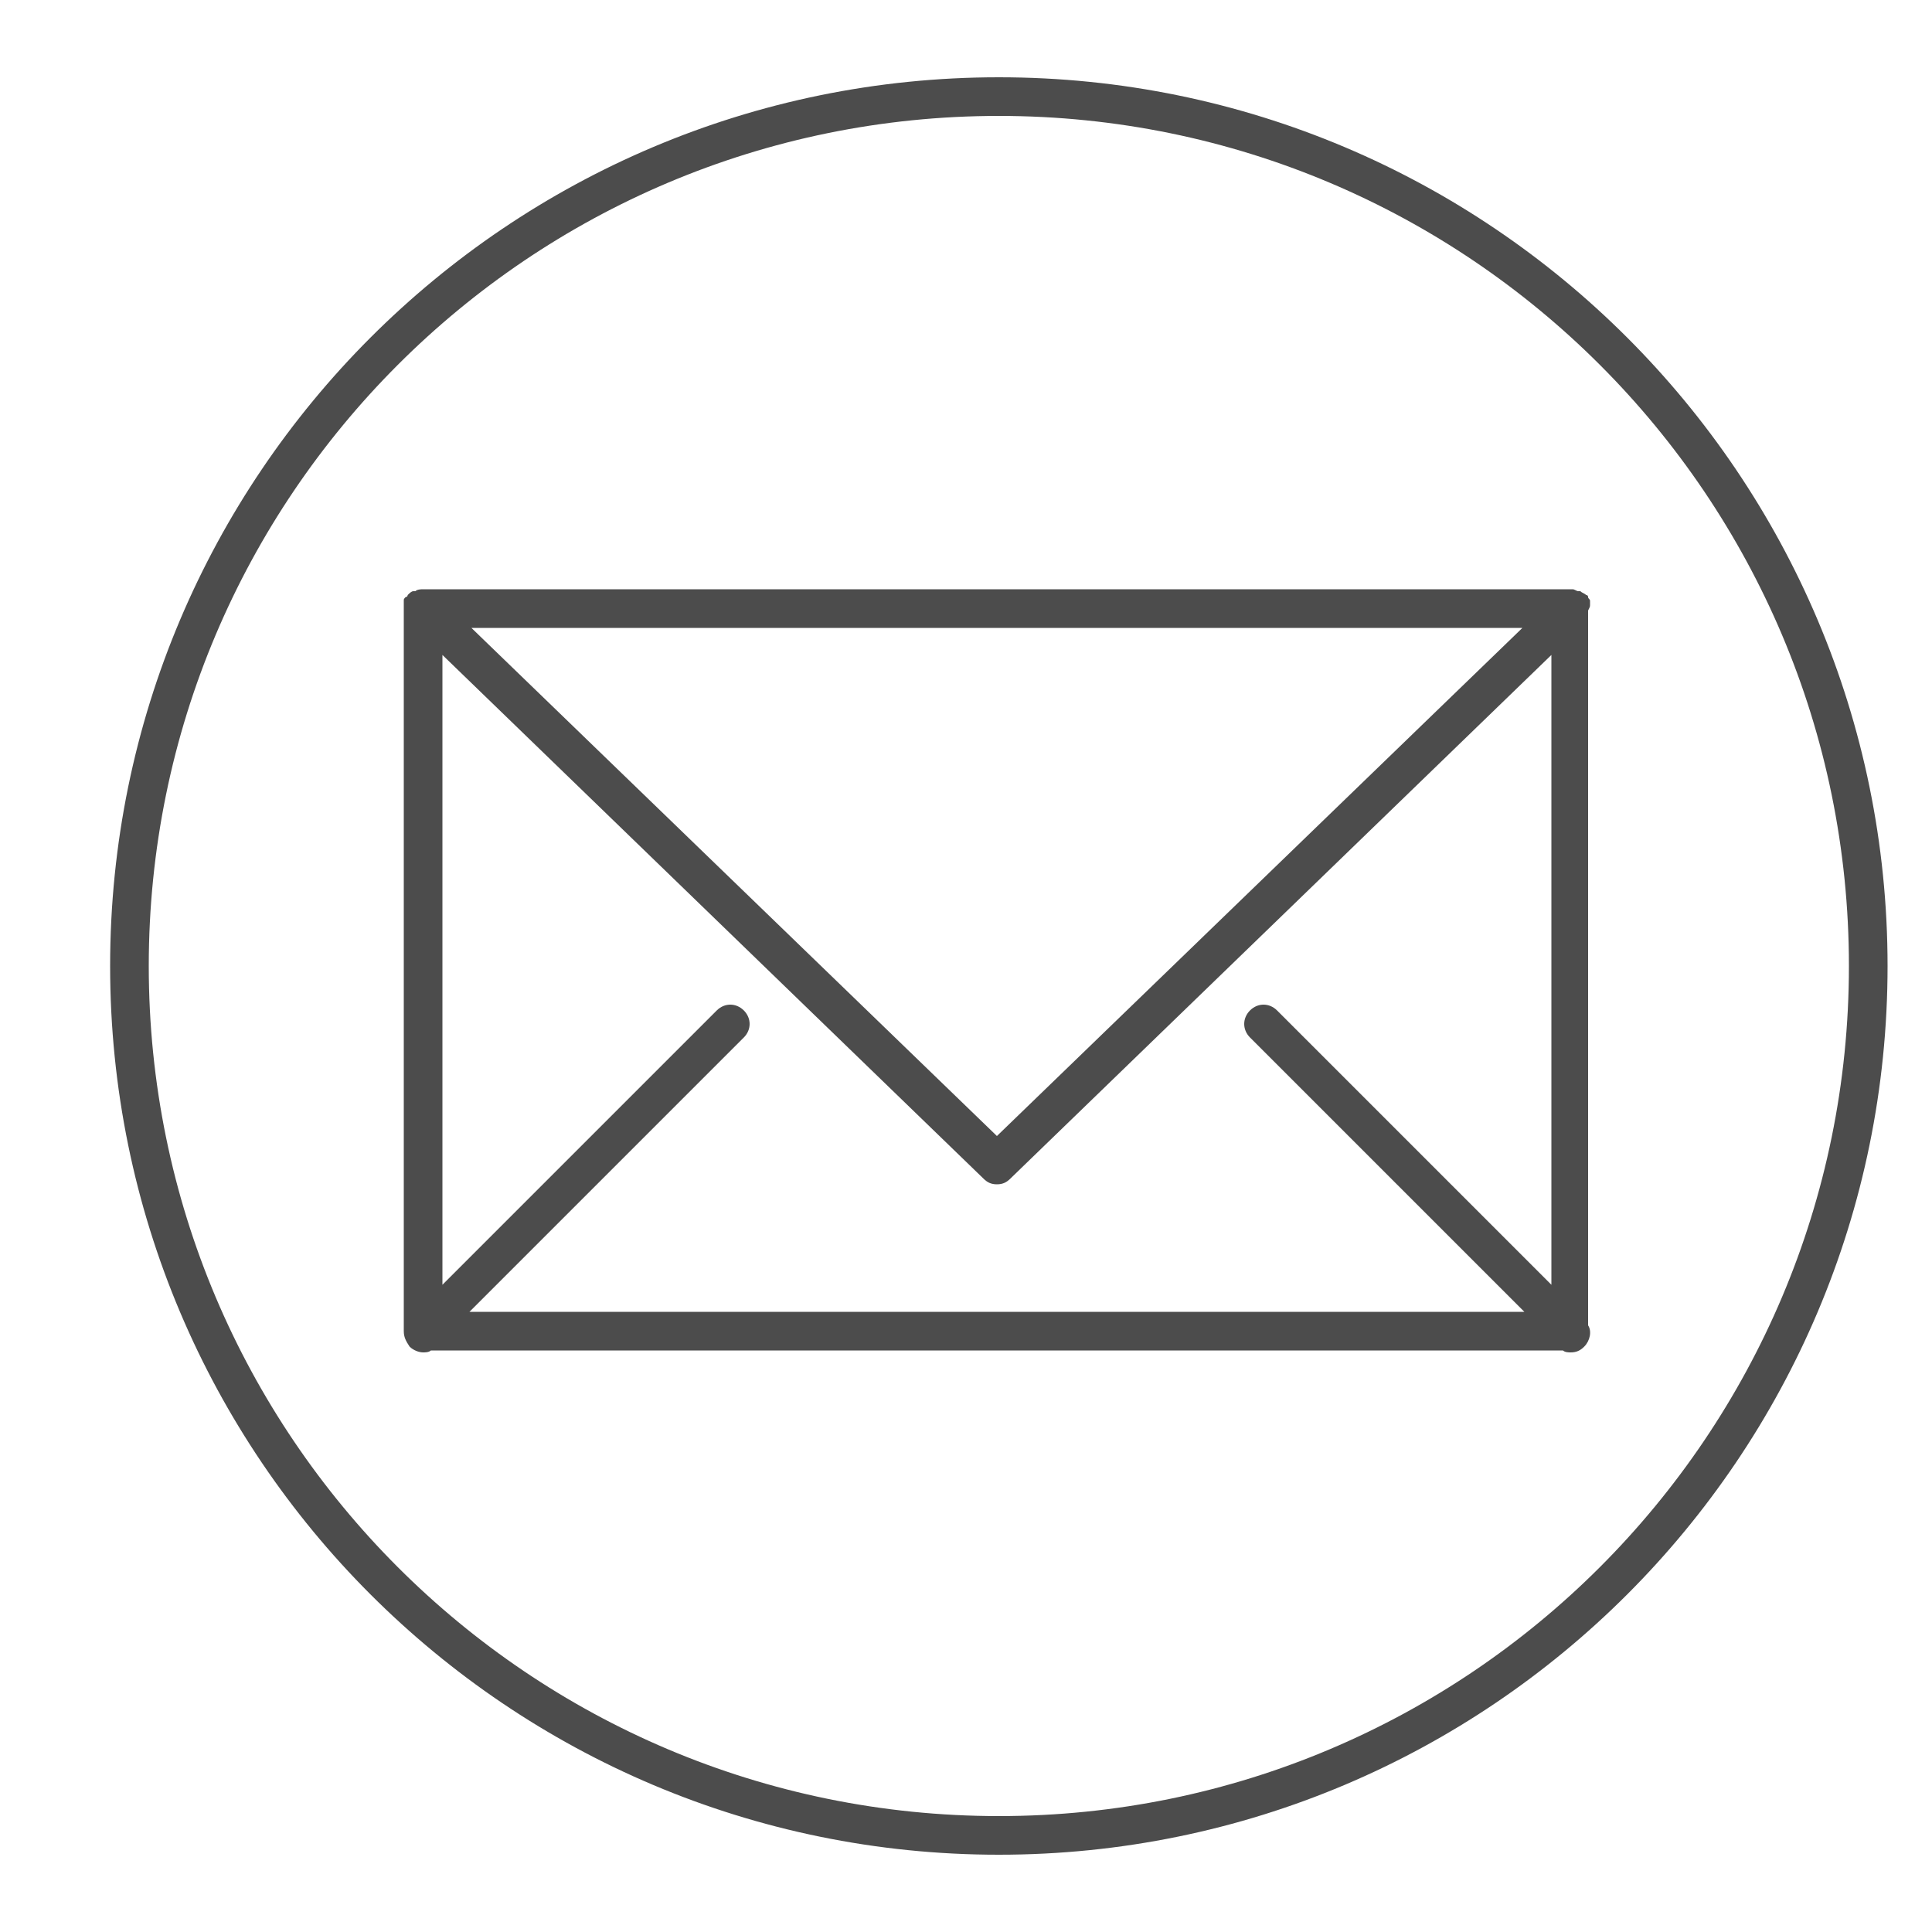
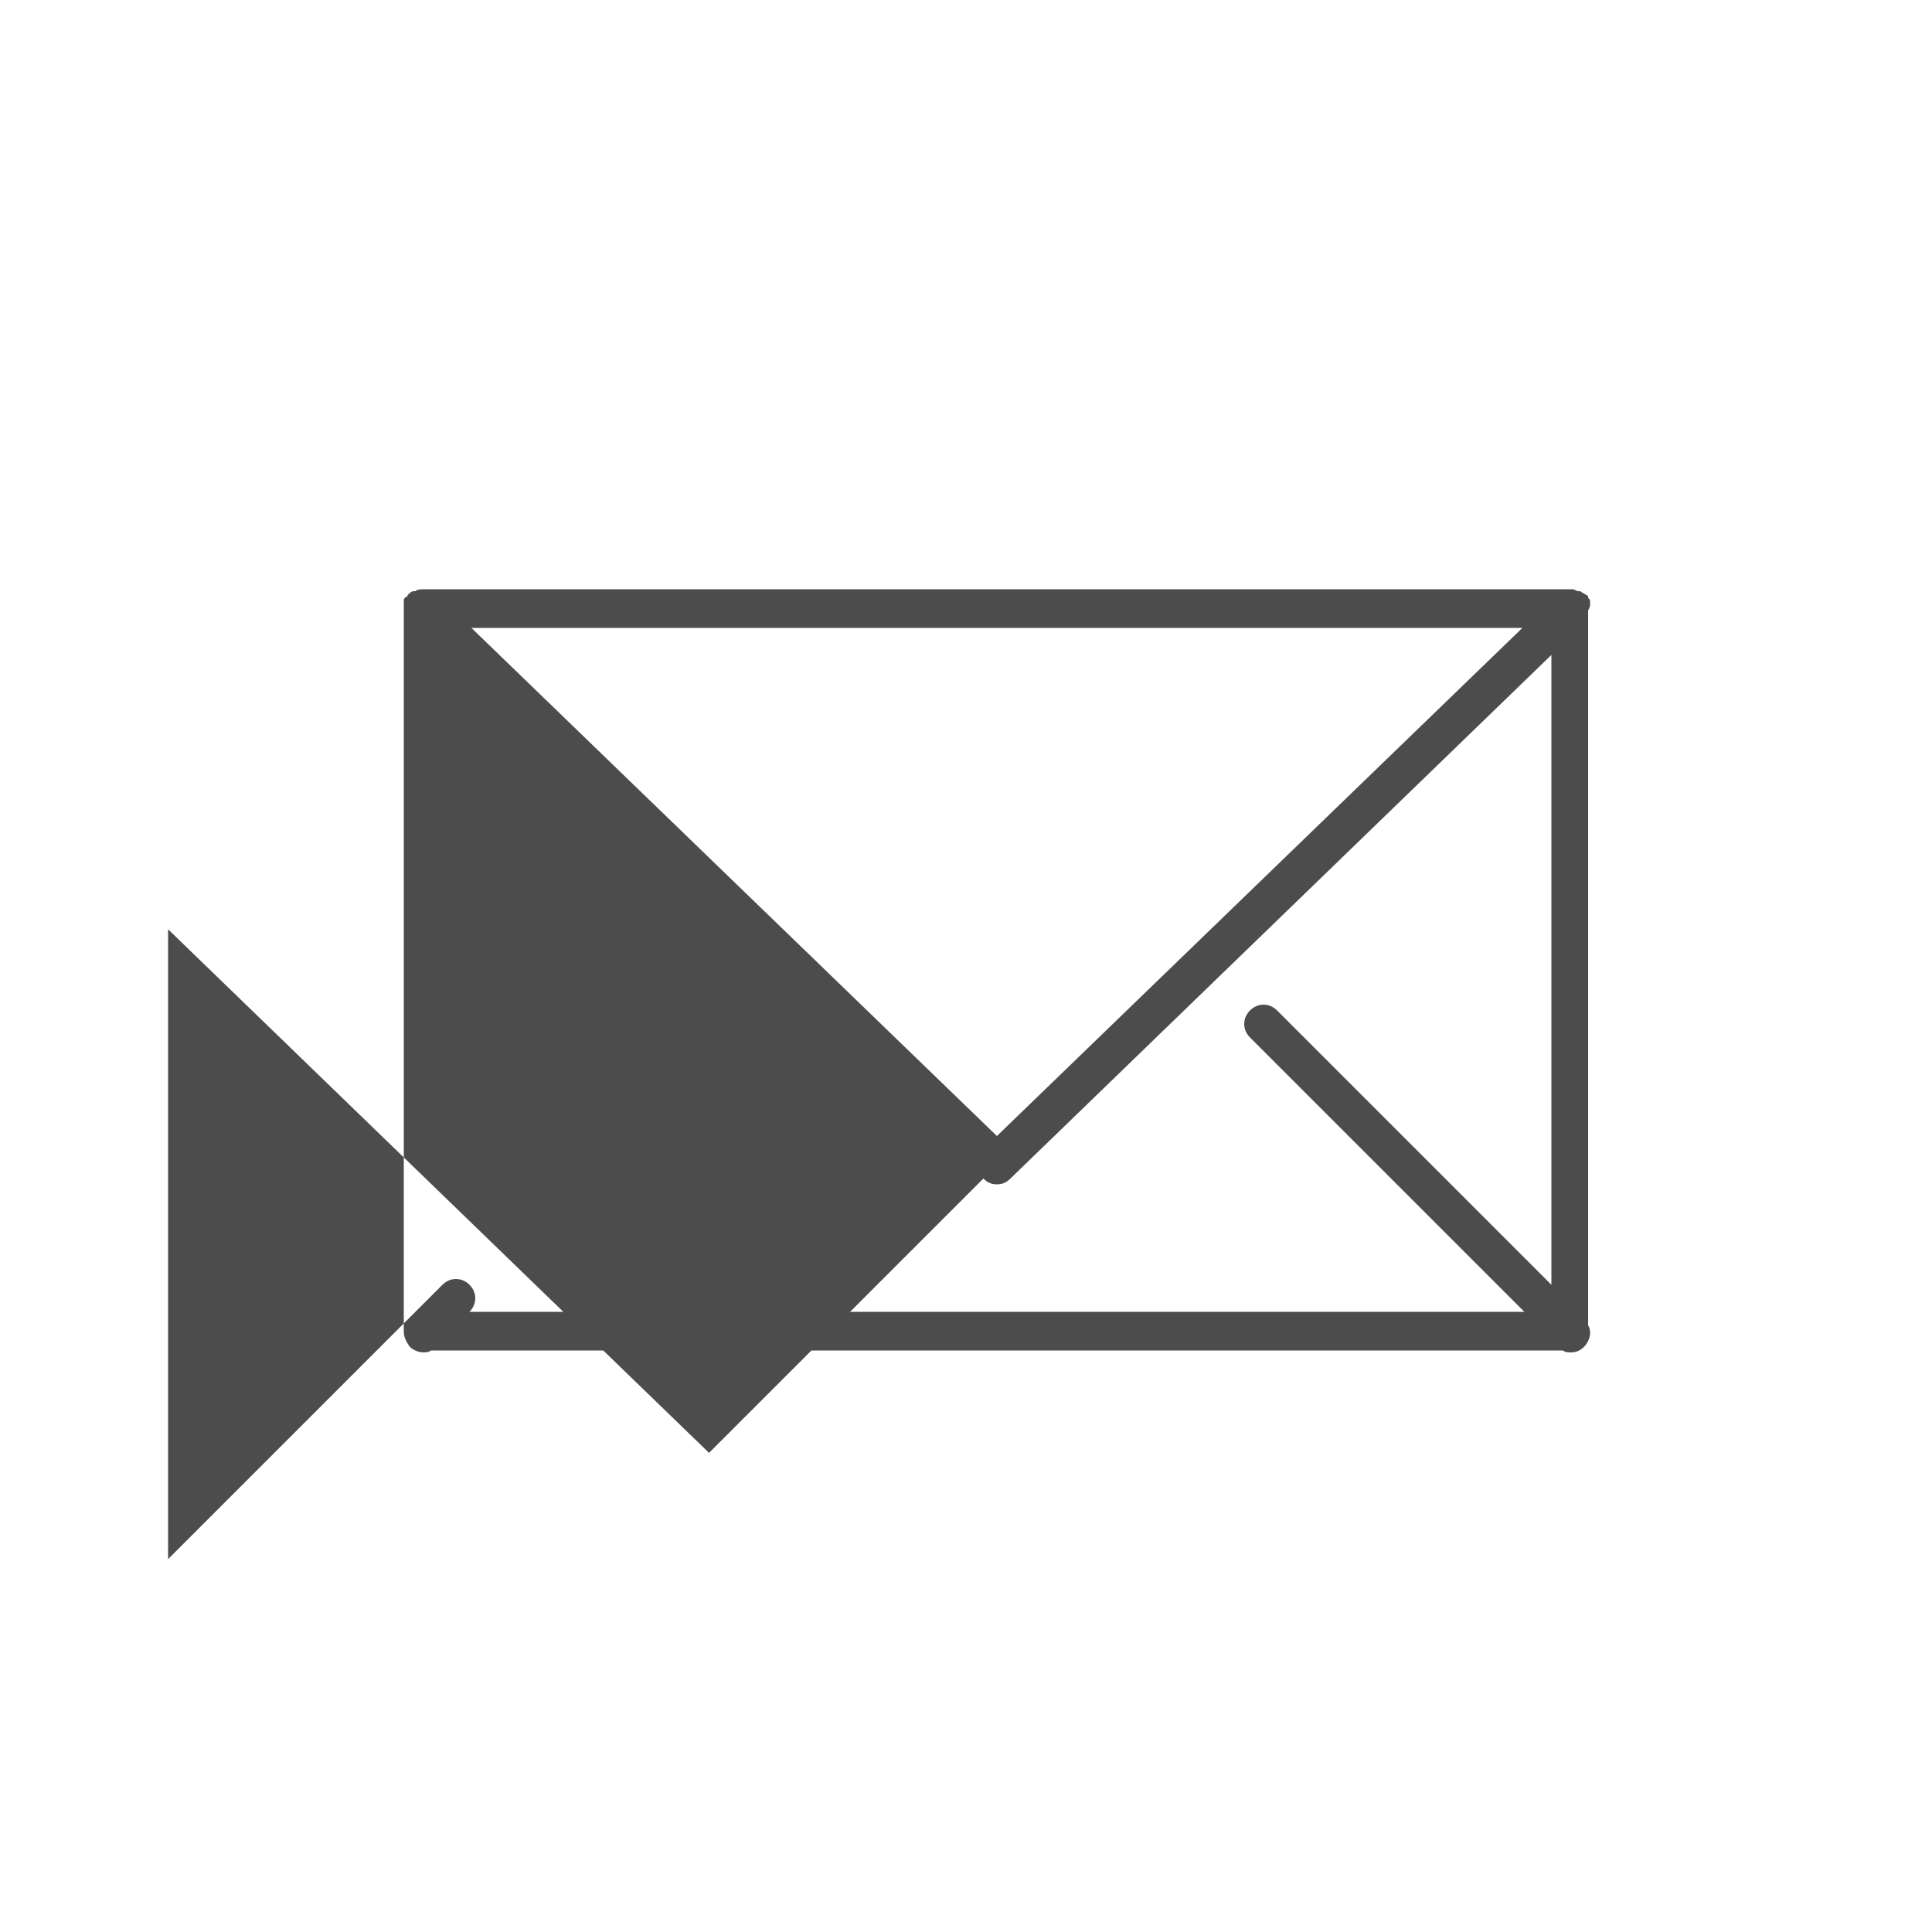
<svg xmlns="http://www.w3.org/2000/svg" width="100" height="100">
  <g>
    <title>background</title>
    <rect fill="none" id="canvas_background" height="402" width="582" y="-1" x="-1" />
  </g>
  <g>
    <title>Layer 1</title>
-     <path fill="#4c4c4c" id="svg_2" d="m51.7,4c-25.4,0 -46,20.6 -46,46s20.6,46 46,46s46,-20.6 46,-46s-20.6,-46 -46,-46zm0,90c-24.3,0 -44,-19.7 -44,-44s19.7,-44 44,-44s44,19.7 44,44s-19.7,44 -44,44z" />
-     <path fill="#4c4c4c" id="svg_3" d="m82.3,31.3c0,-0.1 0,-0.2 0,-0.2c0,-0.1 -0.1,-0.1 -0.1,-0.2c0,0 0,-0.1 -0.1,-0.1c-0.1,-0.1 -0.2,-0.1 -0.3,-0.2c0,0 0,0 -0.1,0s-0.2,-0.1 -0.3,-0.1l-59.5,0c-0.1,0 -0.3,0 -0.4,0.1c0,0 0,0 -0.1,0c-0.1,0 -0.2,0.1 -0.3,0.2c0,0 0,0.1 -0.1,0.1c-0.1,0.1 -0.1,0.1 -0.1,0.2c0,0.1 0,0.2 0,0.2l0,0.1l0,37.4c0,0 0,0 0,0.1c0,0.3 0.1,0.5 0.3,0.8c0.2,0.2 0.5,0.3 0.7,0.3c0.1,0 0.3,0 0.4,-0.1l58.6,0c0.1,0.1 0.3,0.1 0.4,0.1c0.3,0 0.5,-0.1 0.7,-0.3c0.3,-0.3 0.4,-0.8 0.2,-1.1l0,-37c0.1,-0.2 0.1,-0.2 0.1,-0.3zm-3.5,1.2l-27.2,26.3l-27.2,-26.3l54.4,0zm-27.9,28.5c0.2,0.2 0.4,0.3 0.7,0.3c0.3,0 0.5,-0.1 0.7,-0.3l28,-27.1l0,32.6l-14.2,-14.2c-0.4,-0.4 -1,-0.4 -1.4,0s-0.4,1 0,1.4l14.2,14.2l-54.6,0l14.2,-14.2c0.4,-0.4 0.4,-1 0,-1.4s-1,-0.4 -1.4,0l-14.2,14.2l0,-32.6l28,27.1z" />
+     <path fill="#4c4c4c" id="svg_3" d="m82.3,31.3c0,-0.1 0,-0.2 0,-0.2c0,-0.1 -0.1,-0.1 -0.1,-0.2c0,0 0,-0.1 -0.1,-0.1c-0.1,-0.1 -0.2,-0.1 -0.3,-0.2c0,0 0,0 -0.1,0s-0.2,-0.1 -0.3,-0.1l-59.5,0c-0.1,0 -0.3,0 -0.4,0.1c0,0 0,0 -0.1,0c-0.1,0 -0.2,0.1 -0.3,0.2c0,0 0,0.1 -0.1,0.1c-0.1,0.1 -0.1,0.1 -0.1,0.2c0,0.1 0,0.2 0,0.2l0,0.1l0,37.4c0,0 0,0 0,0.1c0,0.3 0.1,0.5 0.3,0.8c0.2,0.2 0.5,0.3 0.7,0.3c0.1,0 0.3,0 0.4,-0.1l58.6,0c0.1,0.1 0.3,0.1 0.4,0.1c0.3,0 0.5,-0.1 0.7,-0.3c0.3,-0.3 0.4,-0.8 0.2,-1.1l0,-37c0.1,-0.2 0.1,-0.2 0.1,-0.3zm-3.5,1.2l-27.2,26.3l-27.2,-26.3l54.4,0zm-27.9,28.5c0.2,0.2 0.4,0.3 0.7,0.3c0.3,0 0.5,-0.1 0.7,-0.3l28,-27.1l0,32.6l-14.2,-14.2c-0.4,-0.4 -1,-0.4 -1.4,0s-0.4,1 0,1.4l14.2,14.2l-54.6,0c0.4,-0.4 0.4,-1 0,-1.4s-1,-0.4 -1.4,0l-14.2,14.2l0,-32.6l28,27.1z" />
  </g>
</svg>